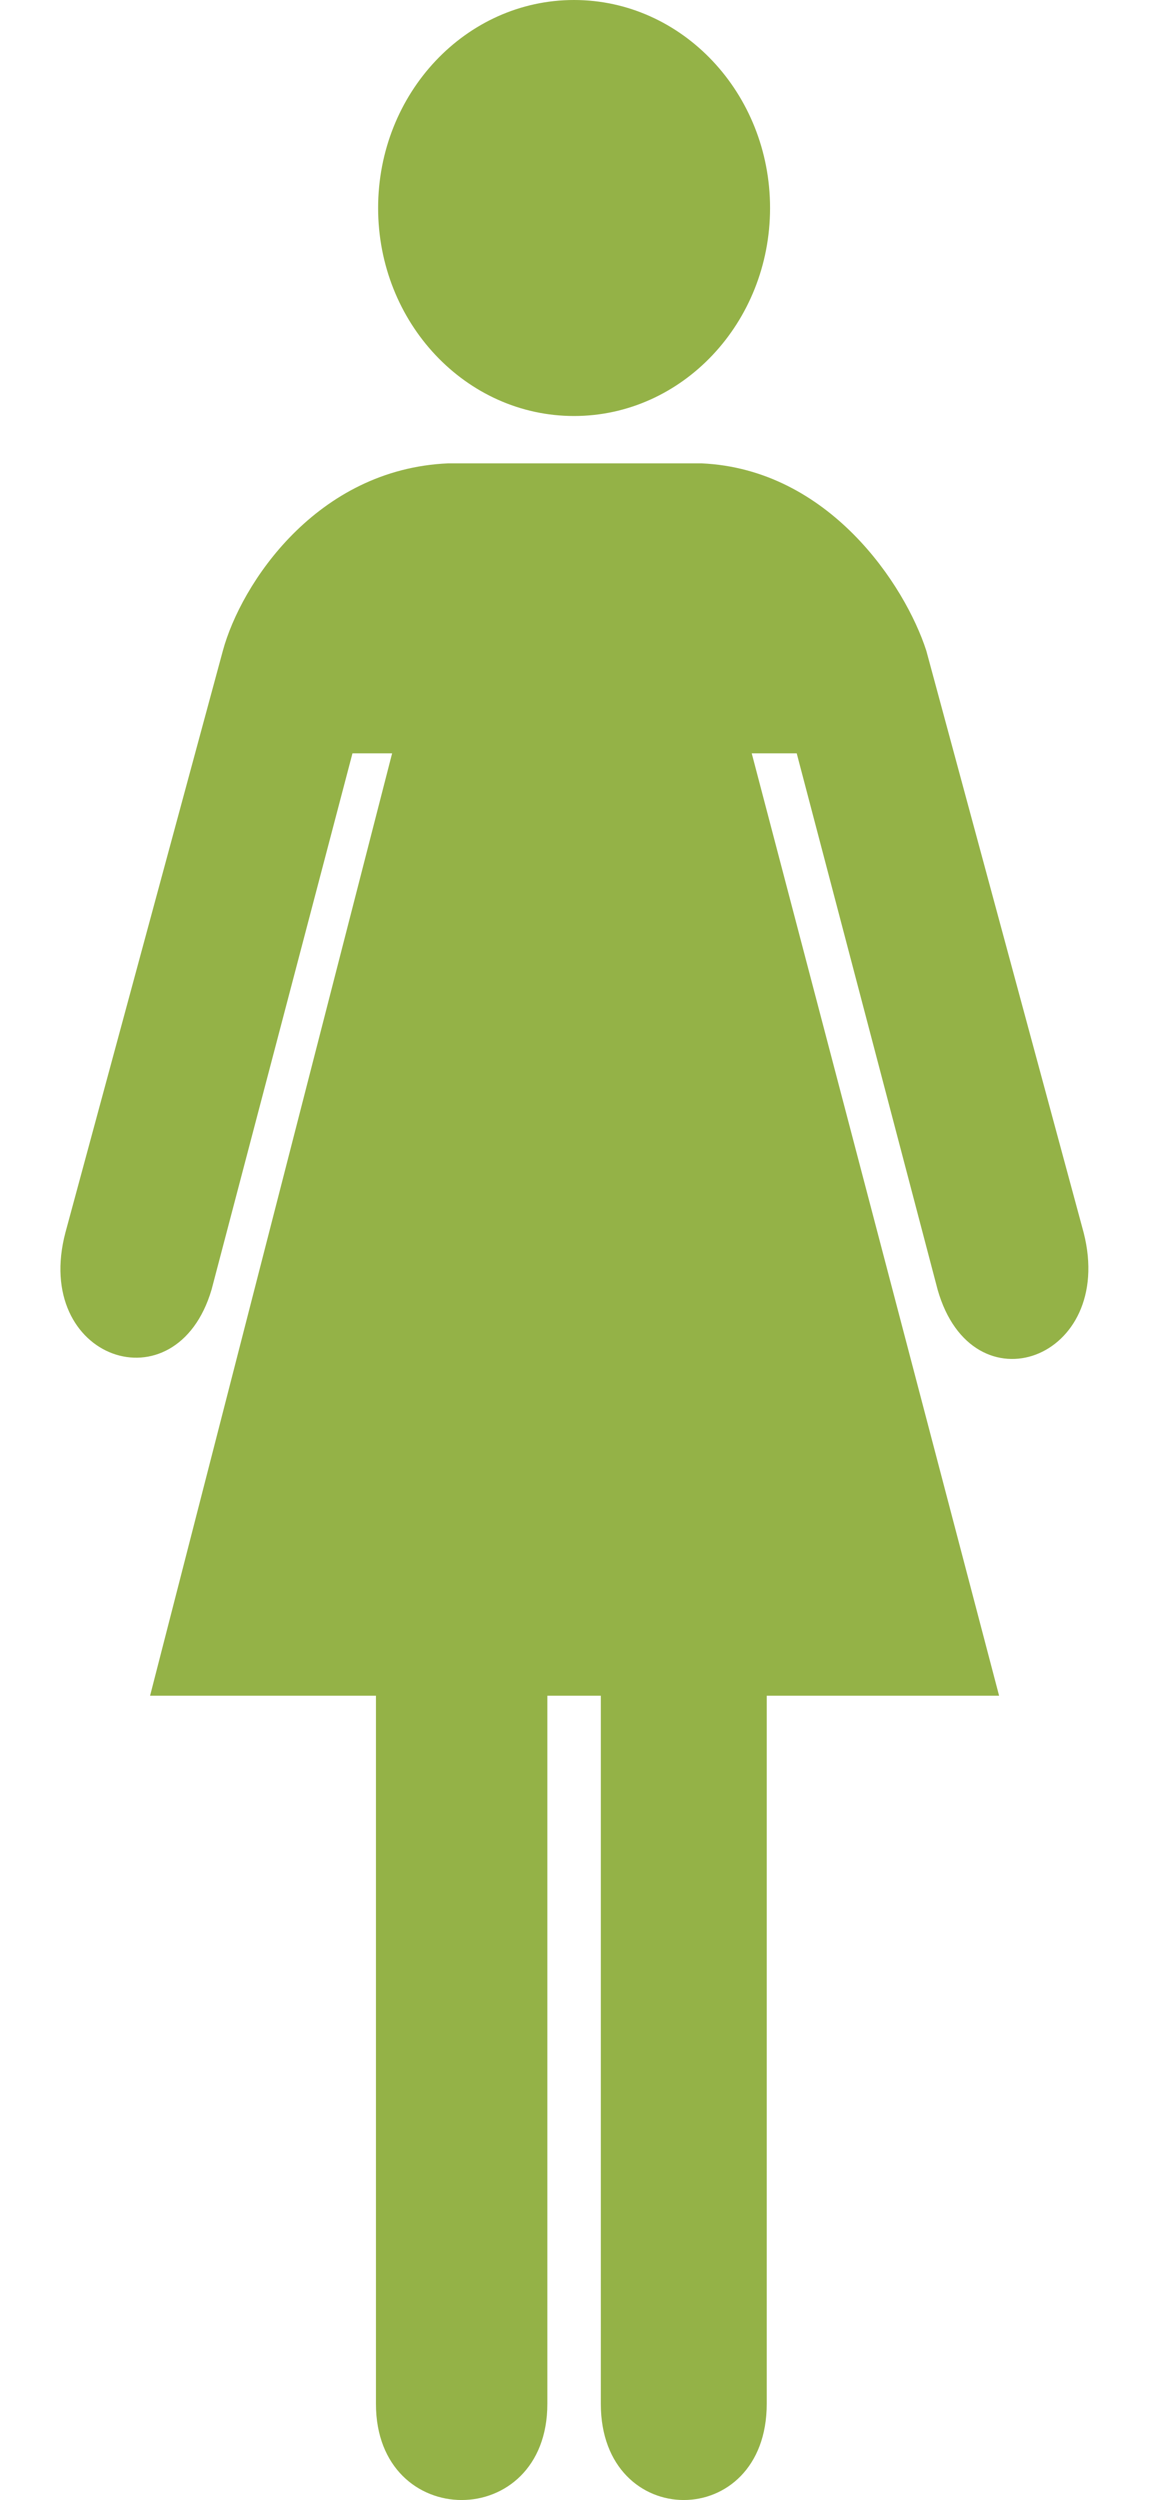
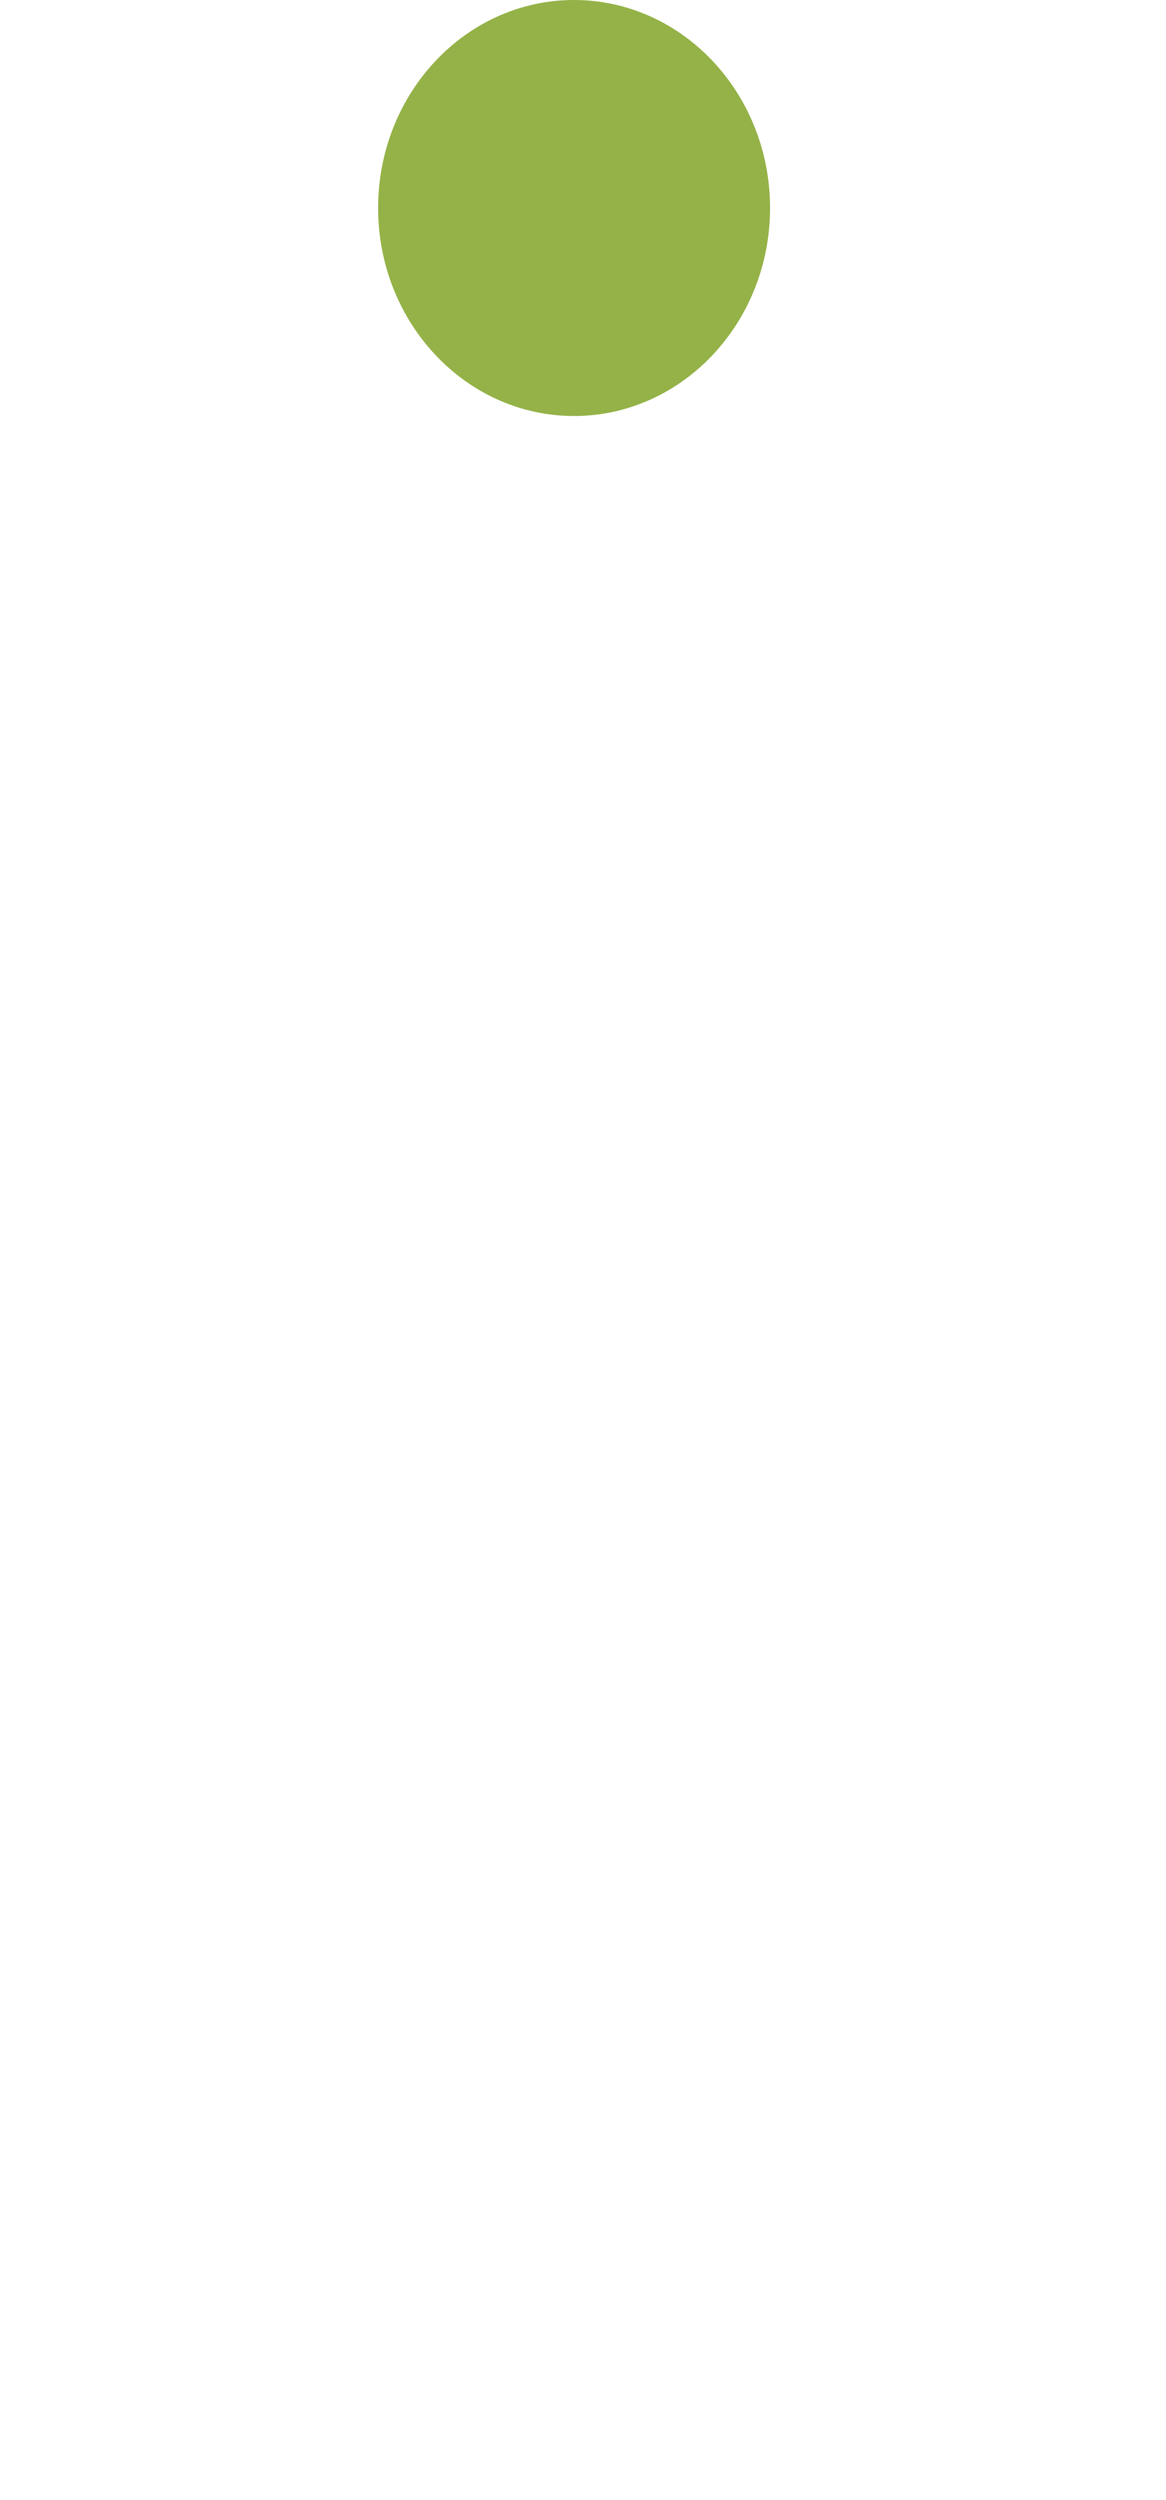
<svg xmlns="http://www.w3.org/2000/svg" width="7" height="15" viewBox="0 0 7 15" fill="none">
-   <path d="M1.338 3.904L0.393 7.394C0.191 8.157 1.058 8.454 1.27 7.738L2.116 4.52H2.354L0.901 10.174H2.257V14.423C2.257 15.192 3.286 15.192 3.286 14.423V10.174H3.607V14.423C3.607 15.192 4.603 15.192 4.603 14.423V10.174H5.998L4.513 4.52H4.783L5.629 7.738C5.838 8.471 6.699 8.157 6.506 7.397L5.561 3.904C5.433 3.509 4.976 2.814 4.211 2.78H2.691C1.9 2.814 1.447 3.503 1.338 3.904Z" fill="#94B247" />
  <path d="M4.623 1.248C4.623 0.559 4.095 0 3.446 0C2.797 0 2.27 0.559 2.27 1.248C2.27 1.937 2.797 2.496 3.446 2.496C4.095 2.496 4.623 1.937 4.623 1.248Z" fill="#94B247" />
</svg>